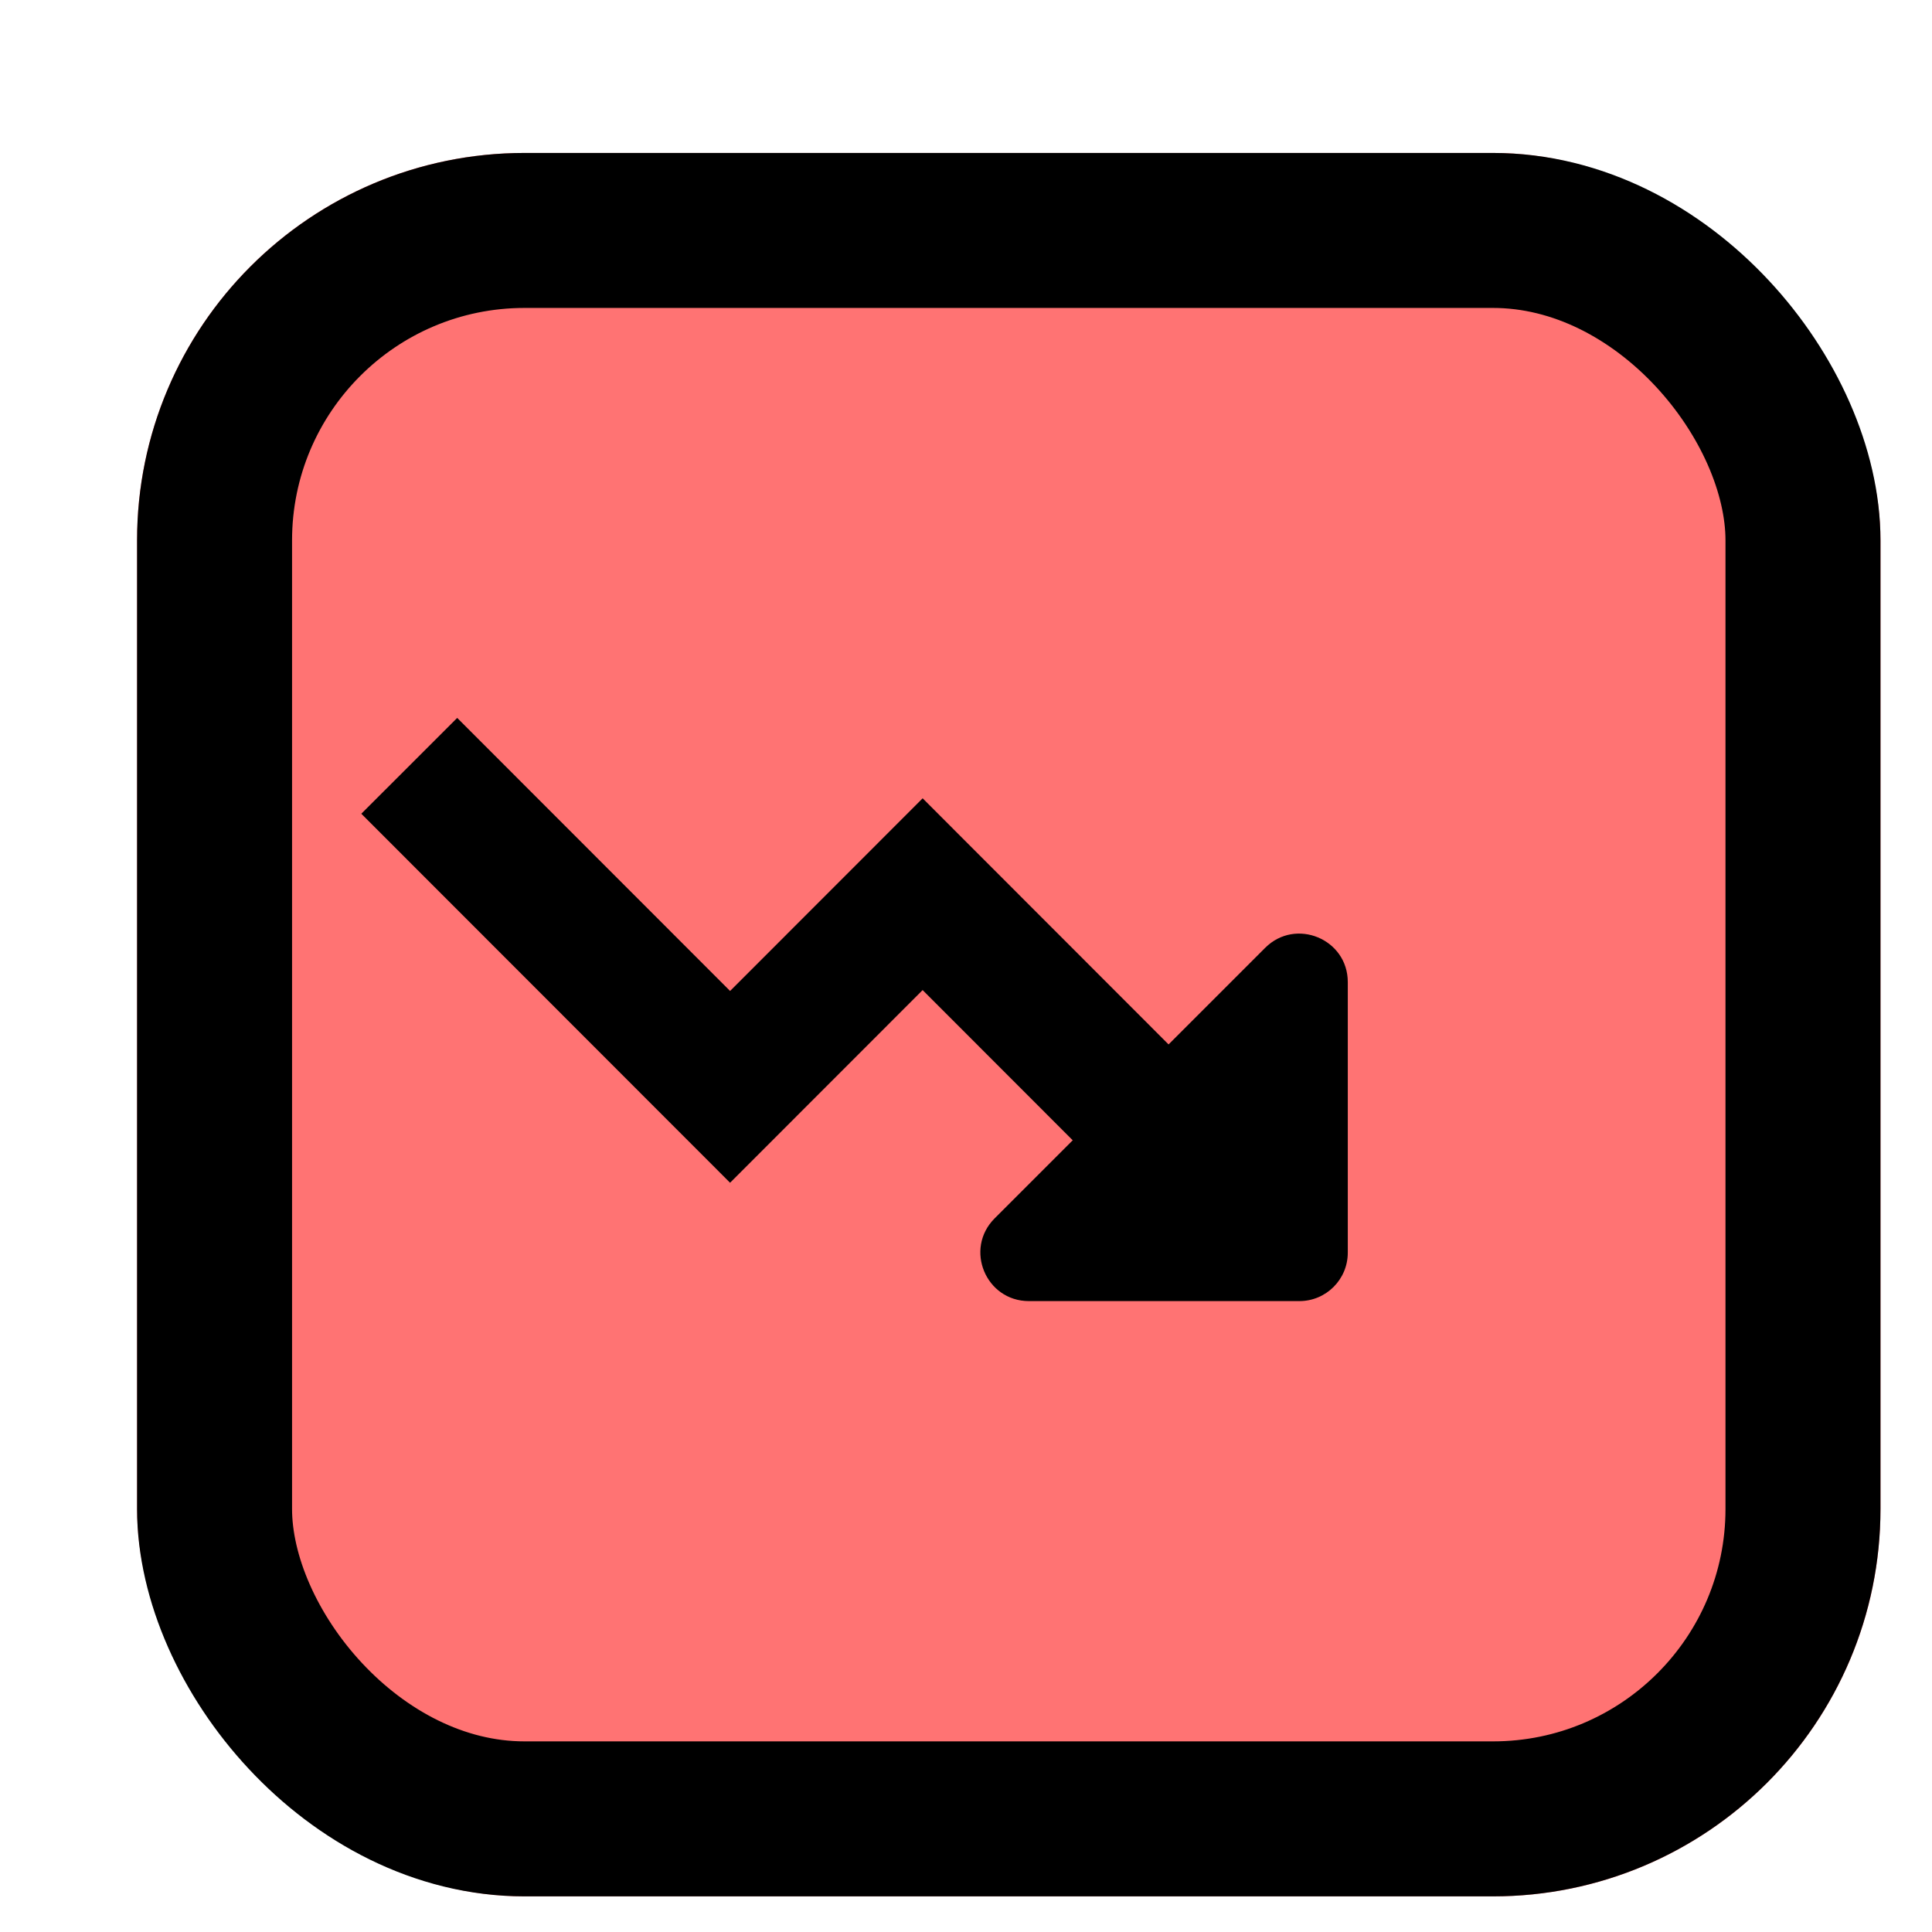
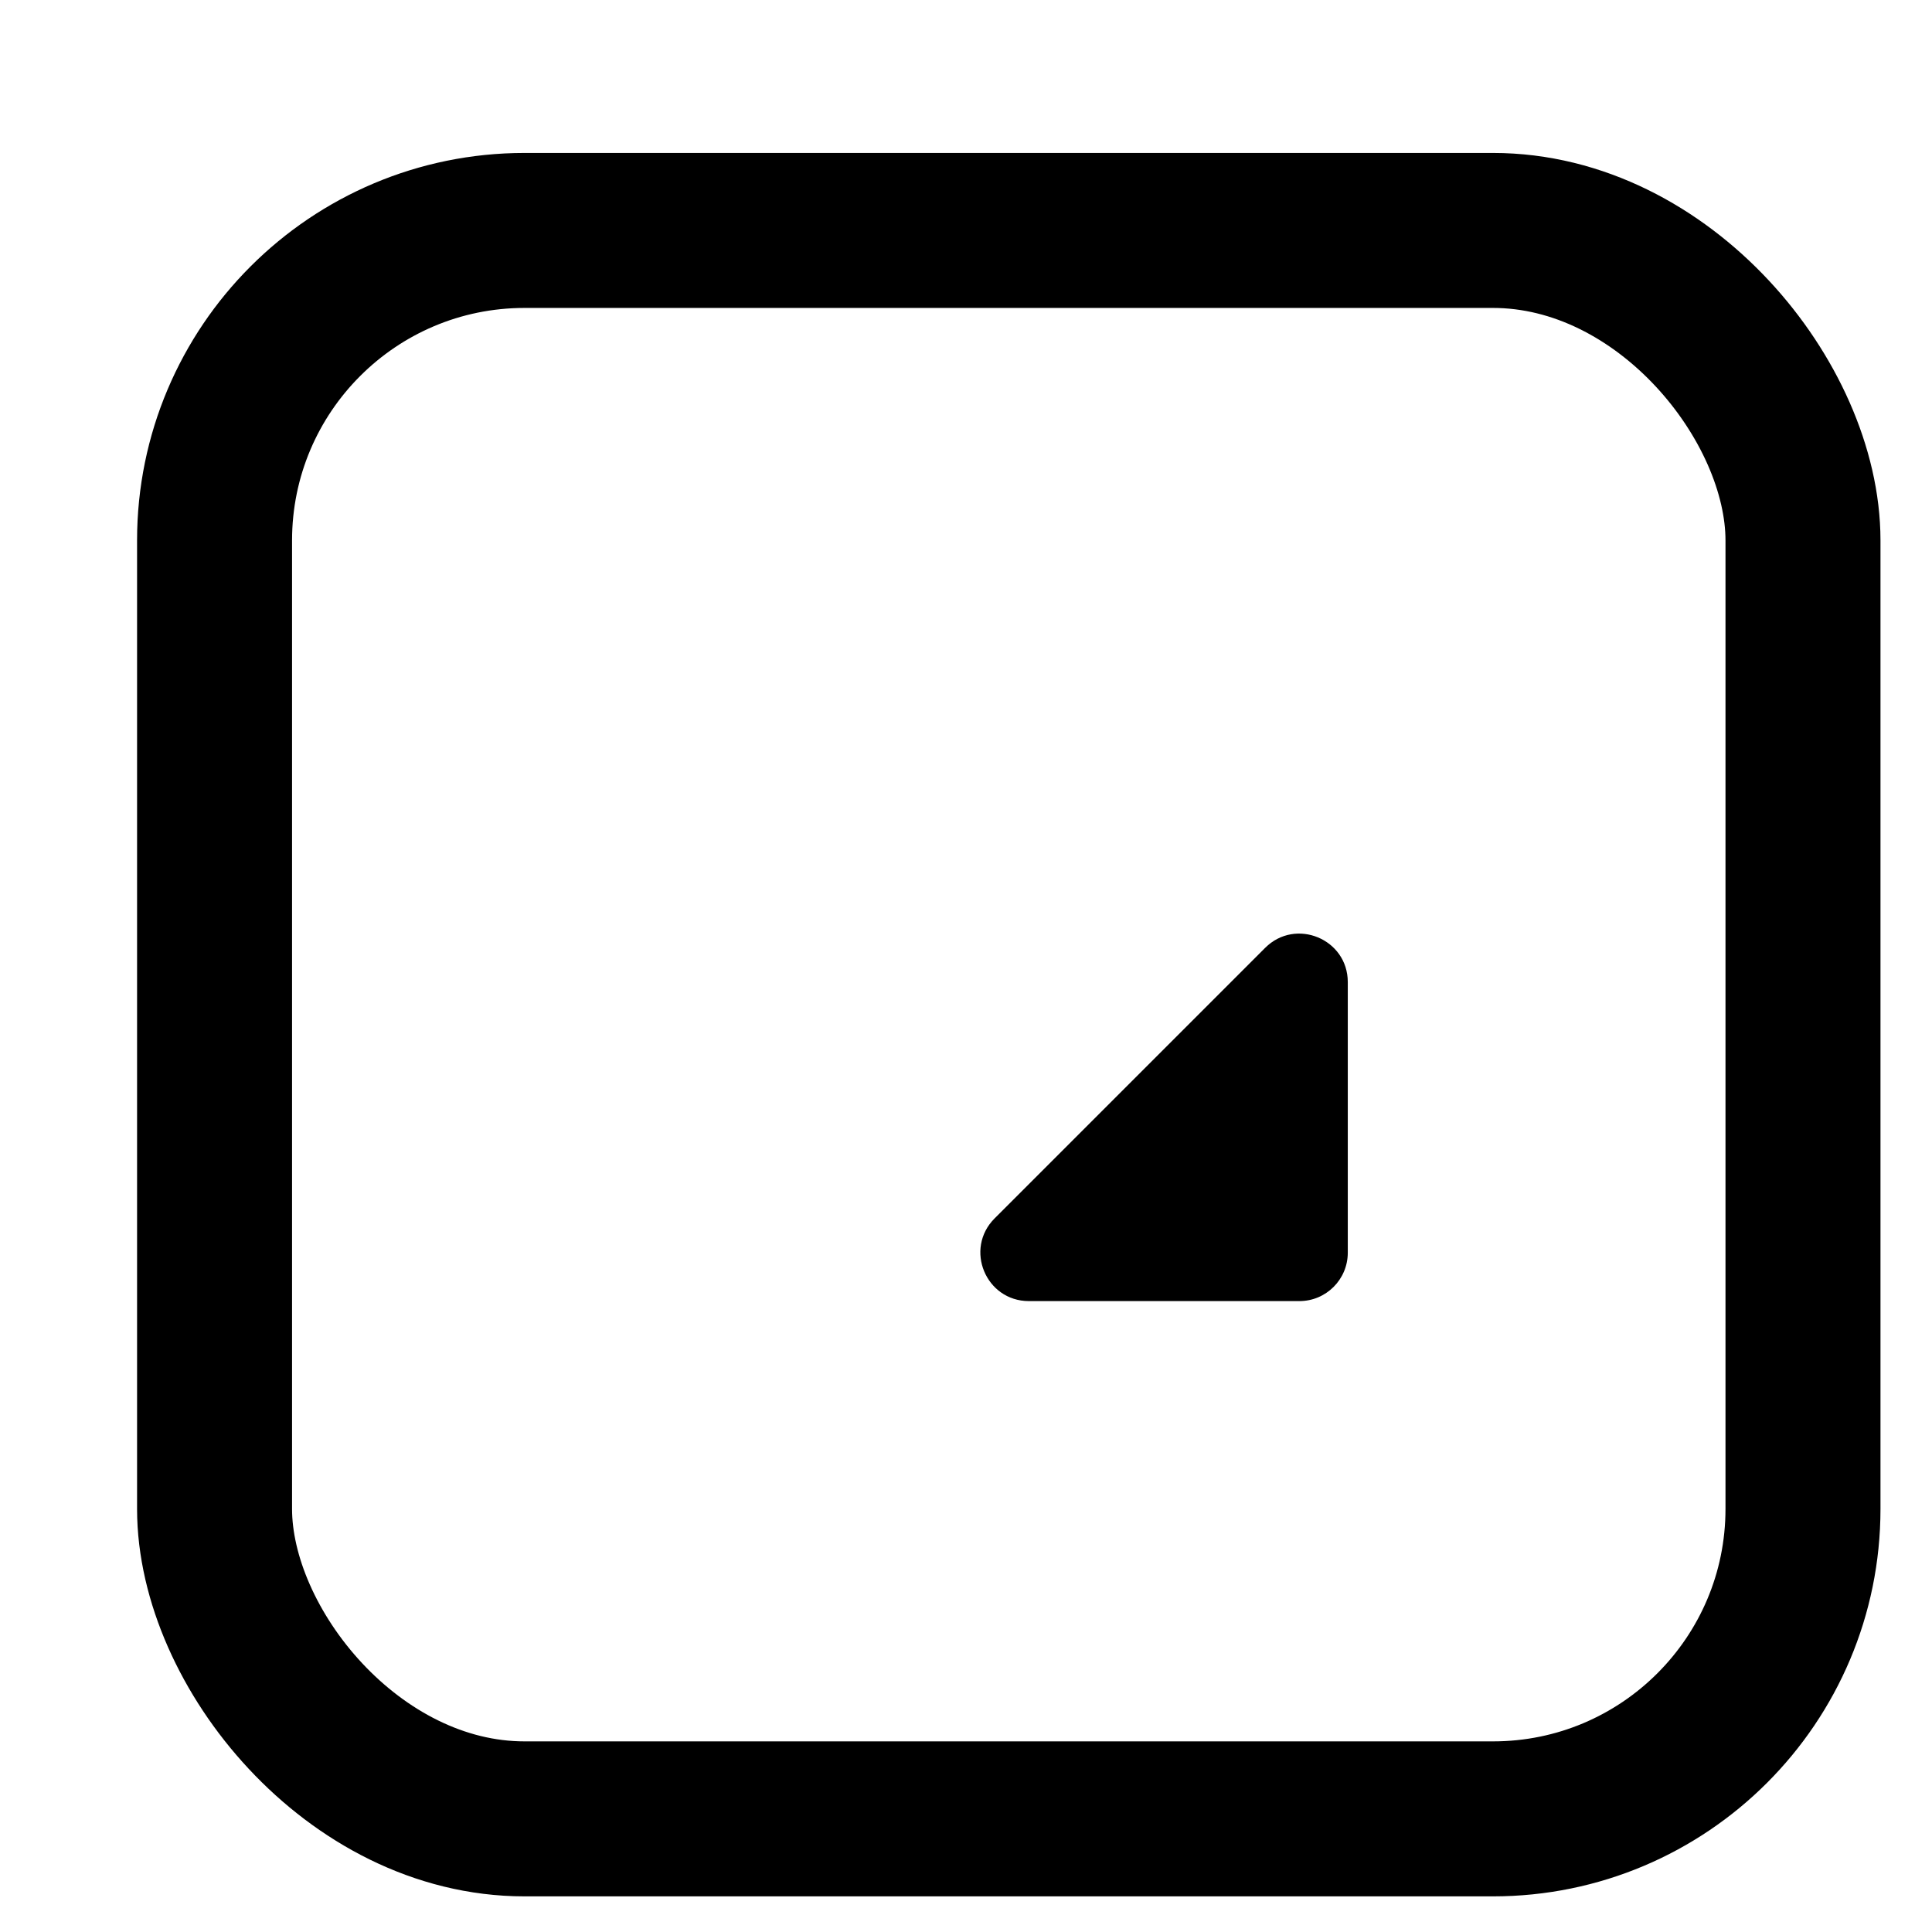
<svg xmlns="http://www.w3.org/2000/svg" width="18" height="18" viewBox="0 0 18 18" fill="none">
  <g filter="url(#filter0_d_1398_5442)">
-     <rect x="0.375" y="0.523" width="16.243" height="16.243" rx="3.609" fill="#FF7373" />
    <rect x="1.097" y="1.245" width="14.799" height="14.799" rx="2.888" stroke="black" stroke-width="1.444" />
  </g>
-   <path d="M3.813 7.135L6.802 10.126L8.596 8.331L11.187 10.924" stroke="black" stroke-width="1.263" />
  <path d="M11.787 8.831L9.267 11.351C8.982 11.636 9.184 12.122 9.586 12.122H12.106C12.355 12.122 12.557 11.92 12.557 11.671V9.15C12.557 8.748 12.071 8.547 11.787 8.831Z" fill="black" />
  <defs>
    <filter id="filter0_d_1398_5442" x="0.375" y="0.523" width="17.145" height="17.145" filterUnits="userSpaceOnUse" color-interpolation-filters="sRGB">
      <feFlood flood-opacity="0" result="BackgroundImageFix" />
      <feColorMatrix in="SourceAlpha" type="matrix" values="0 0 0 0 0 0 0 0 0 0 0 0 0 0 0 0 0 0 127 0" result="hardAlpha" />
      <feOffset dx="0.902" dy="0.902" />
      <feComposite in2="hardAlpha" operator="out" />
      <feColorMatrix type="matrix" values="0 0 0 0 0 0 0 0 0 0 0 0 0 0 0 0 0 0 0.24 0" />
      <feBlend mode="normal" in2="BackgroundImageFix" result="effect1_dropShadow_1398_5442" />
      <feBlend mode="normal" in="SourceGraphic" in2="effect1_dropShadow_1398_5442" result="shape" />
    </filter>
  </defs>
</svg>